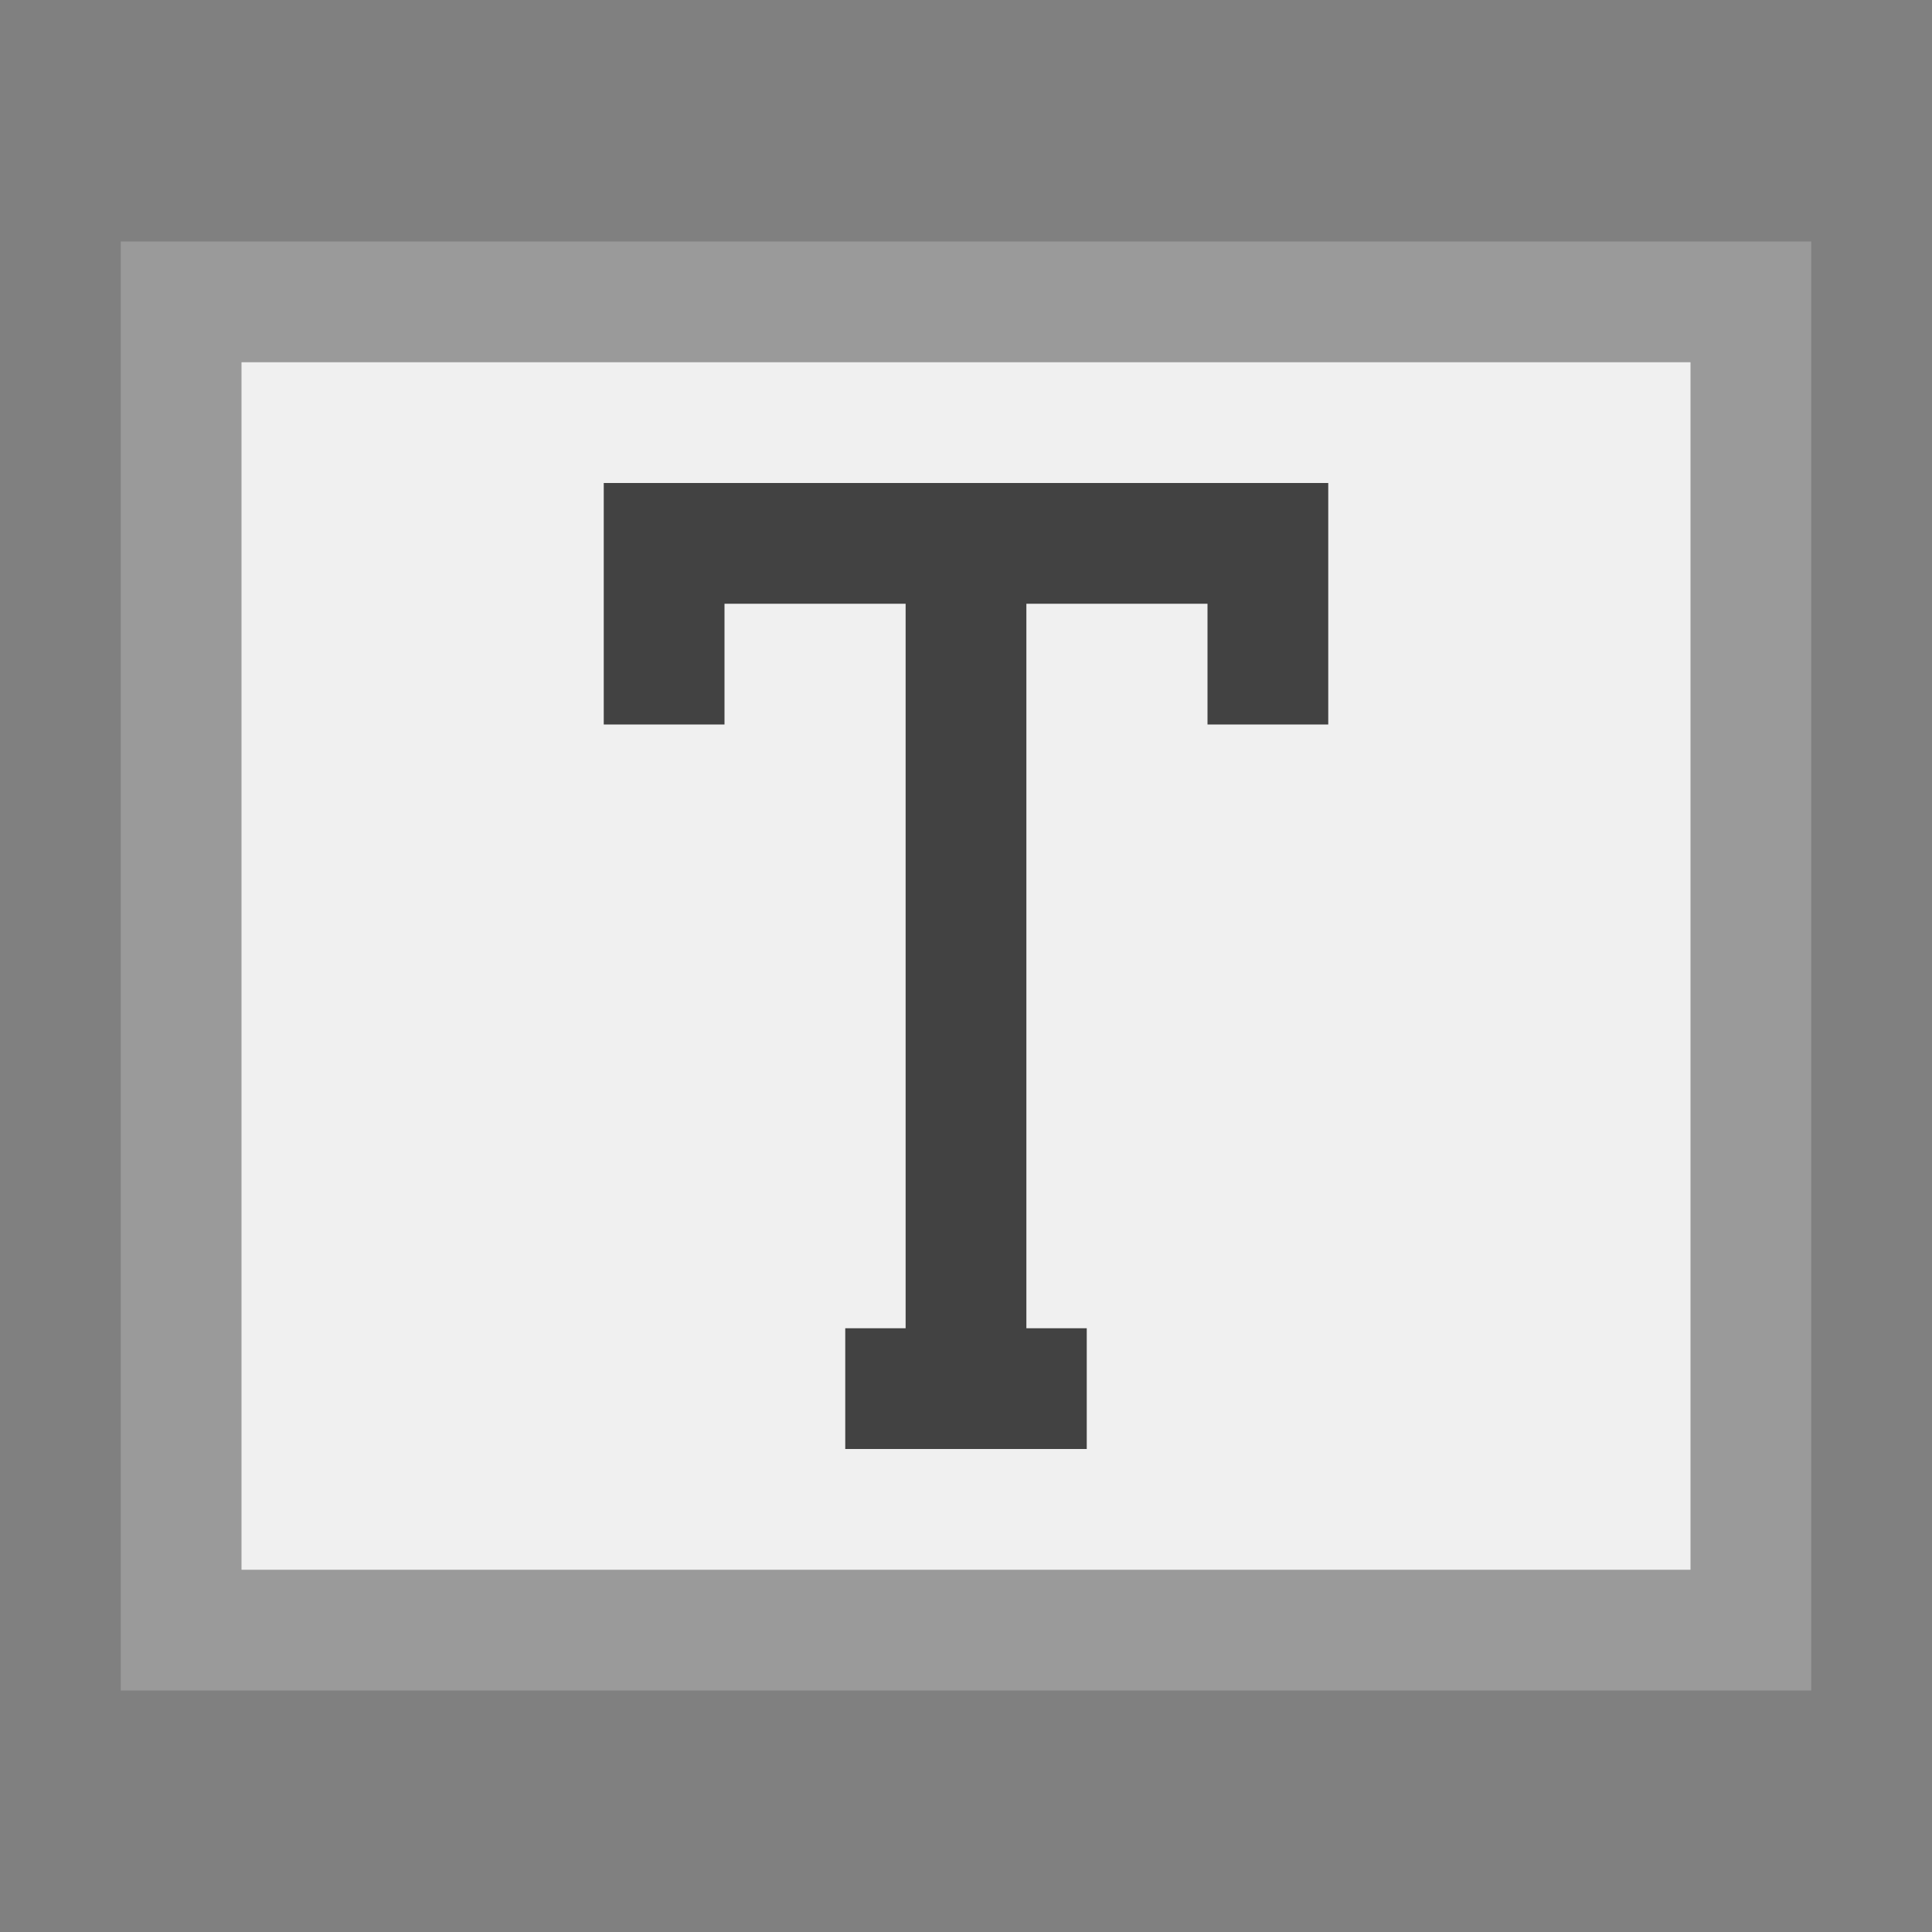
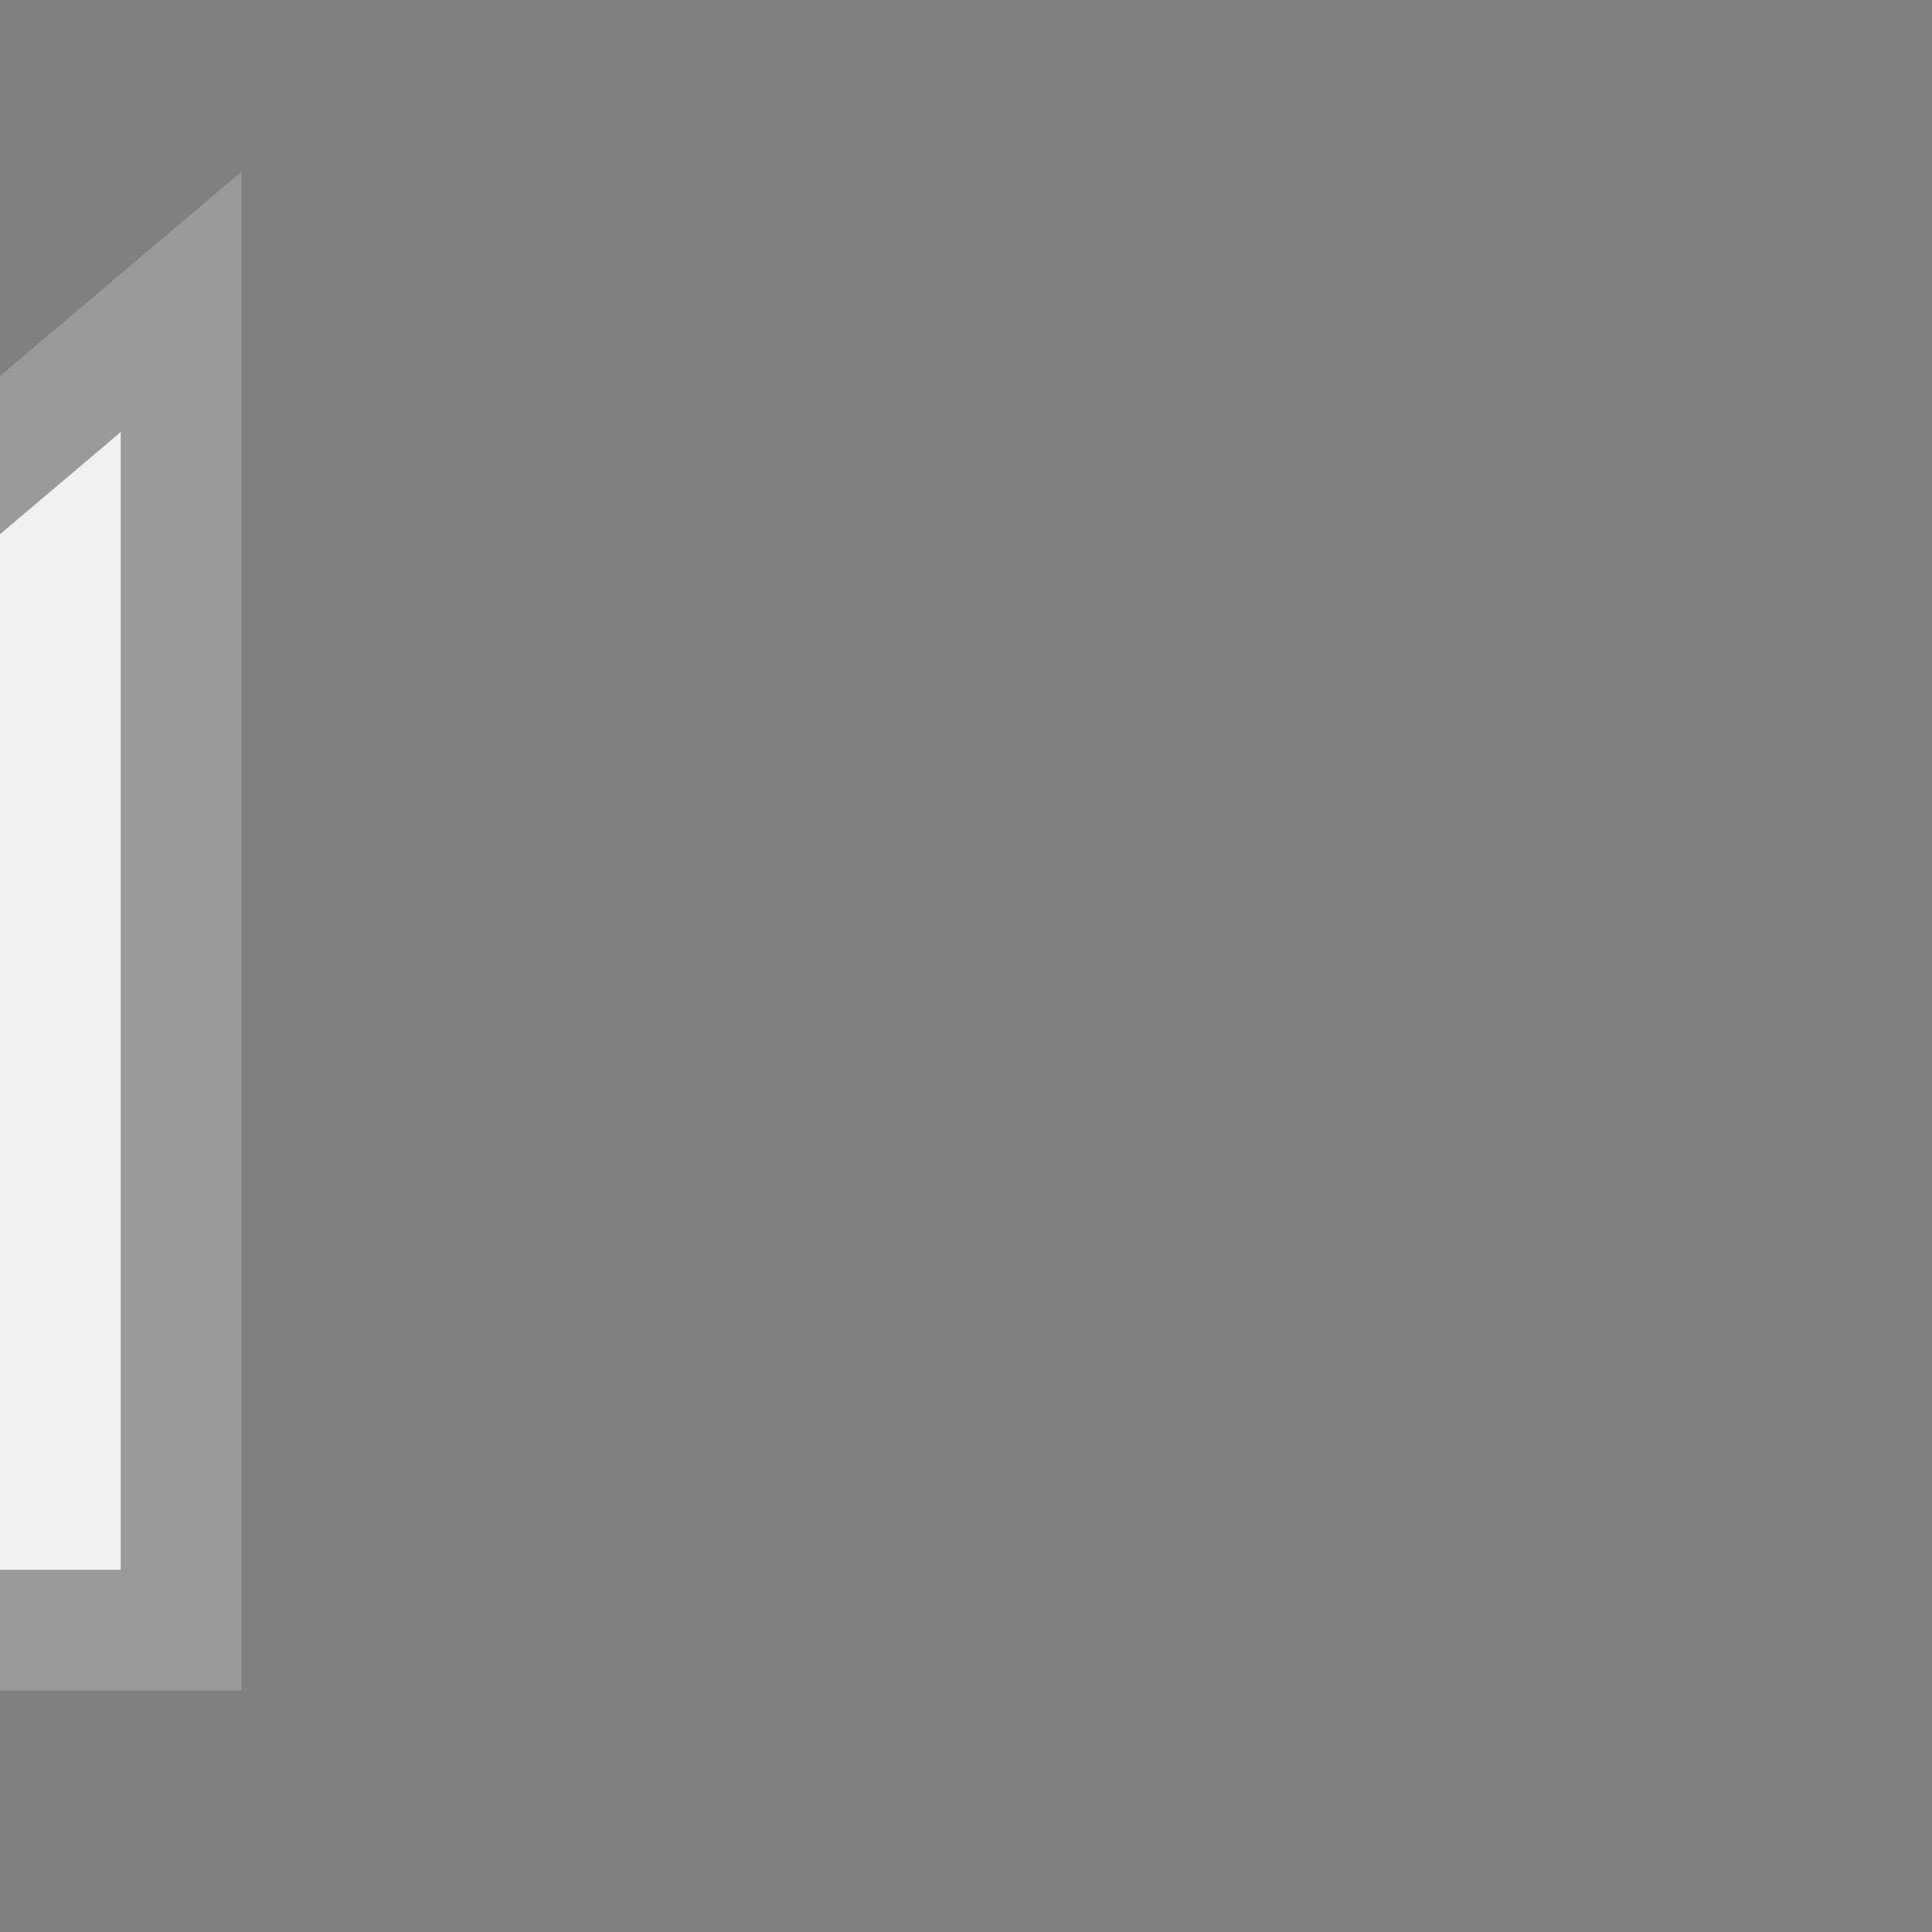
<svg xmlns="http://www.w3.org/2000/svg" height="16" width="16">
  <rect width="100%" height="100%" fill="#808080" stroke="none" />
-   <path d="M1.5 2.5h13v11h-13z" fill="#f0f0f0" stroke="#9a9a9a" />
-   <path d="M8 11.5v-7M10.5 6V4.5h-5V6M7 11.5h2" fill="none" stroke="#424242" />
+   <path d="M1.5 2.5v11h-13z" fill="#f0f0f0" stroke="#9a9a9a" />
</svg>